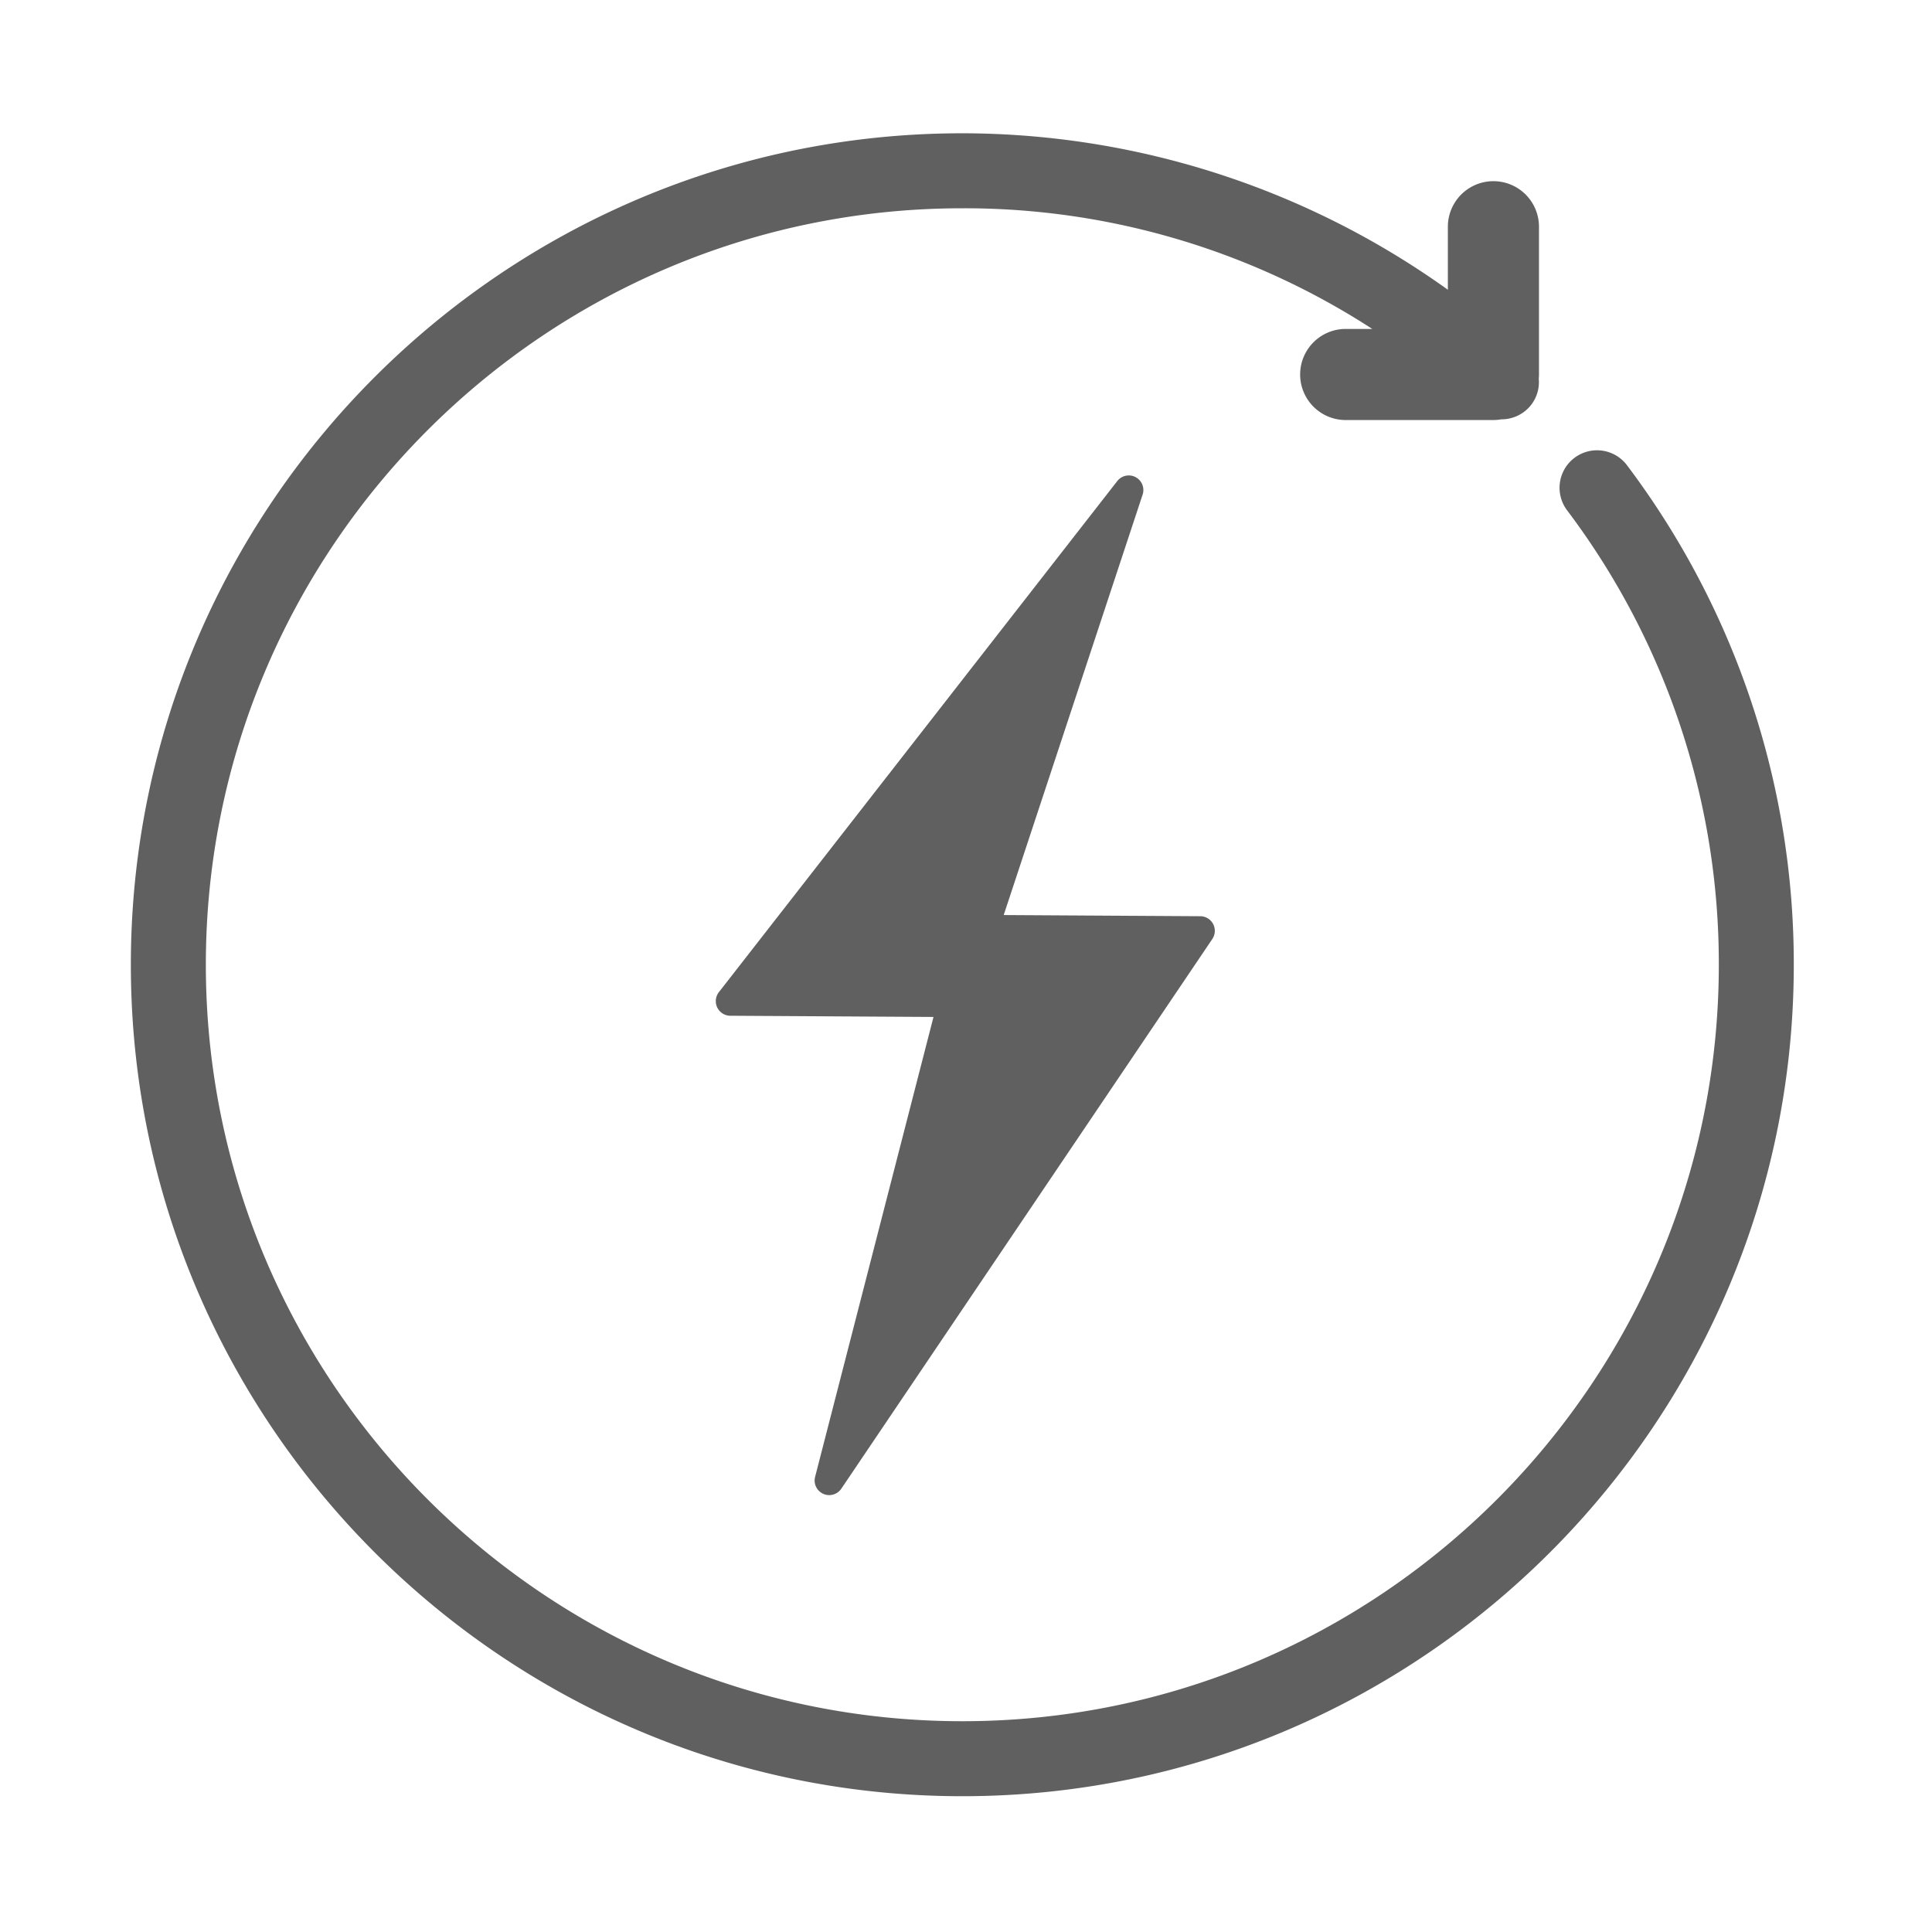
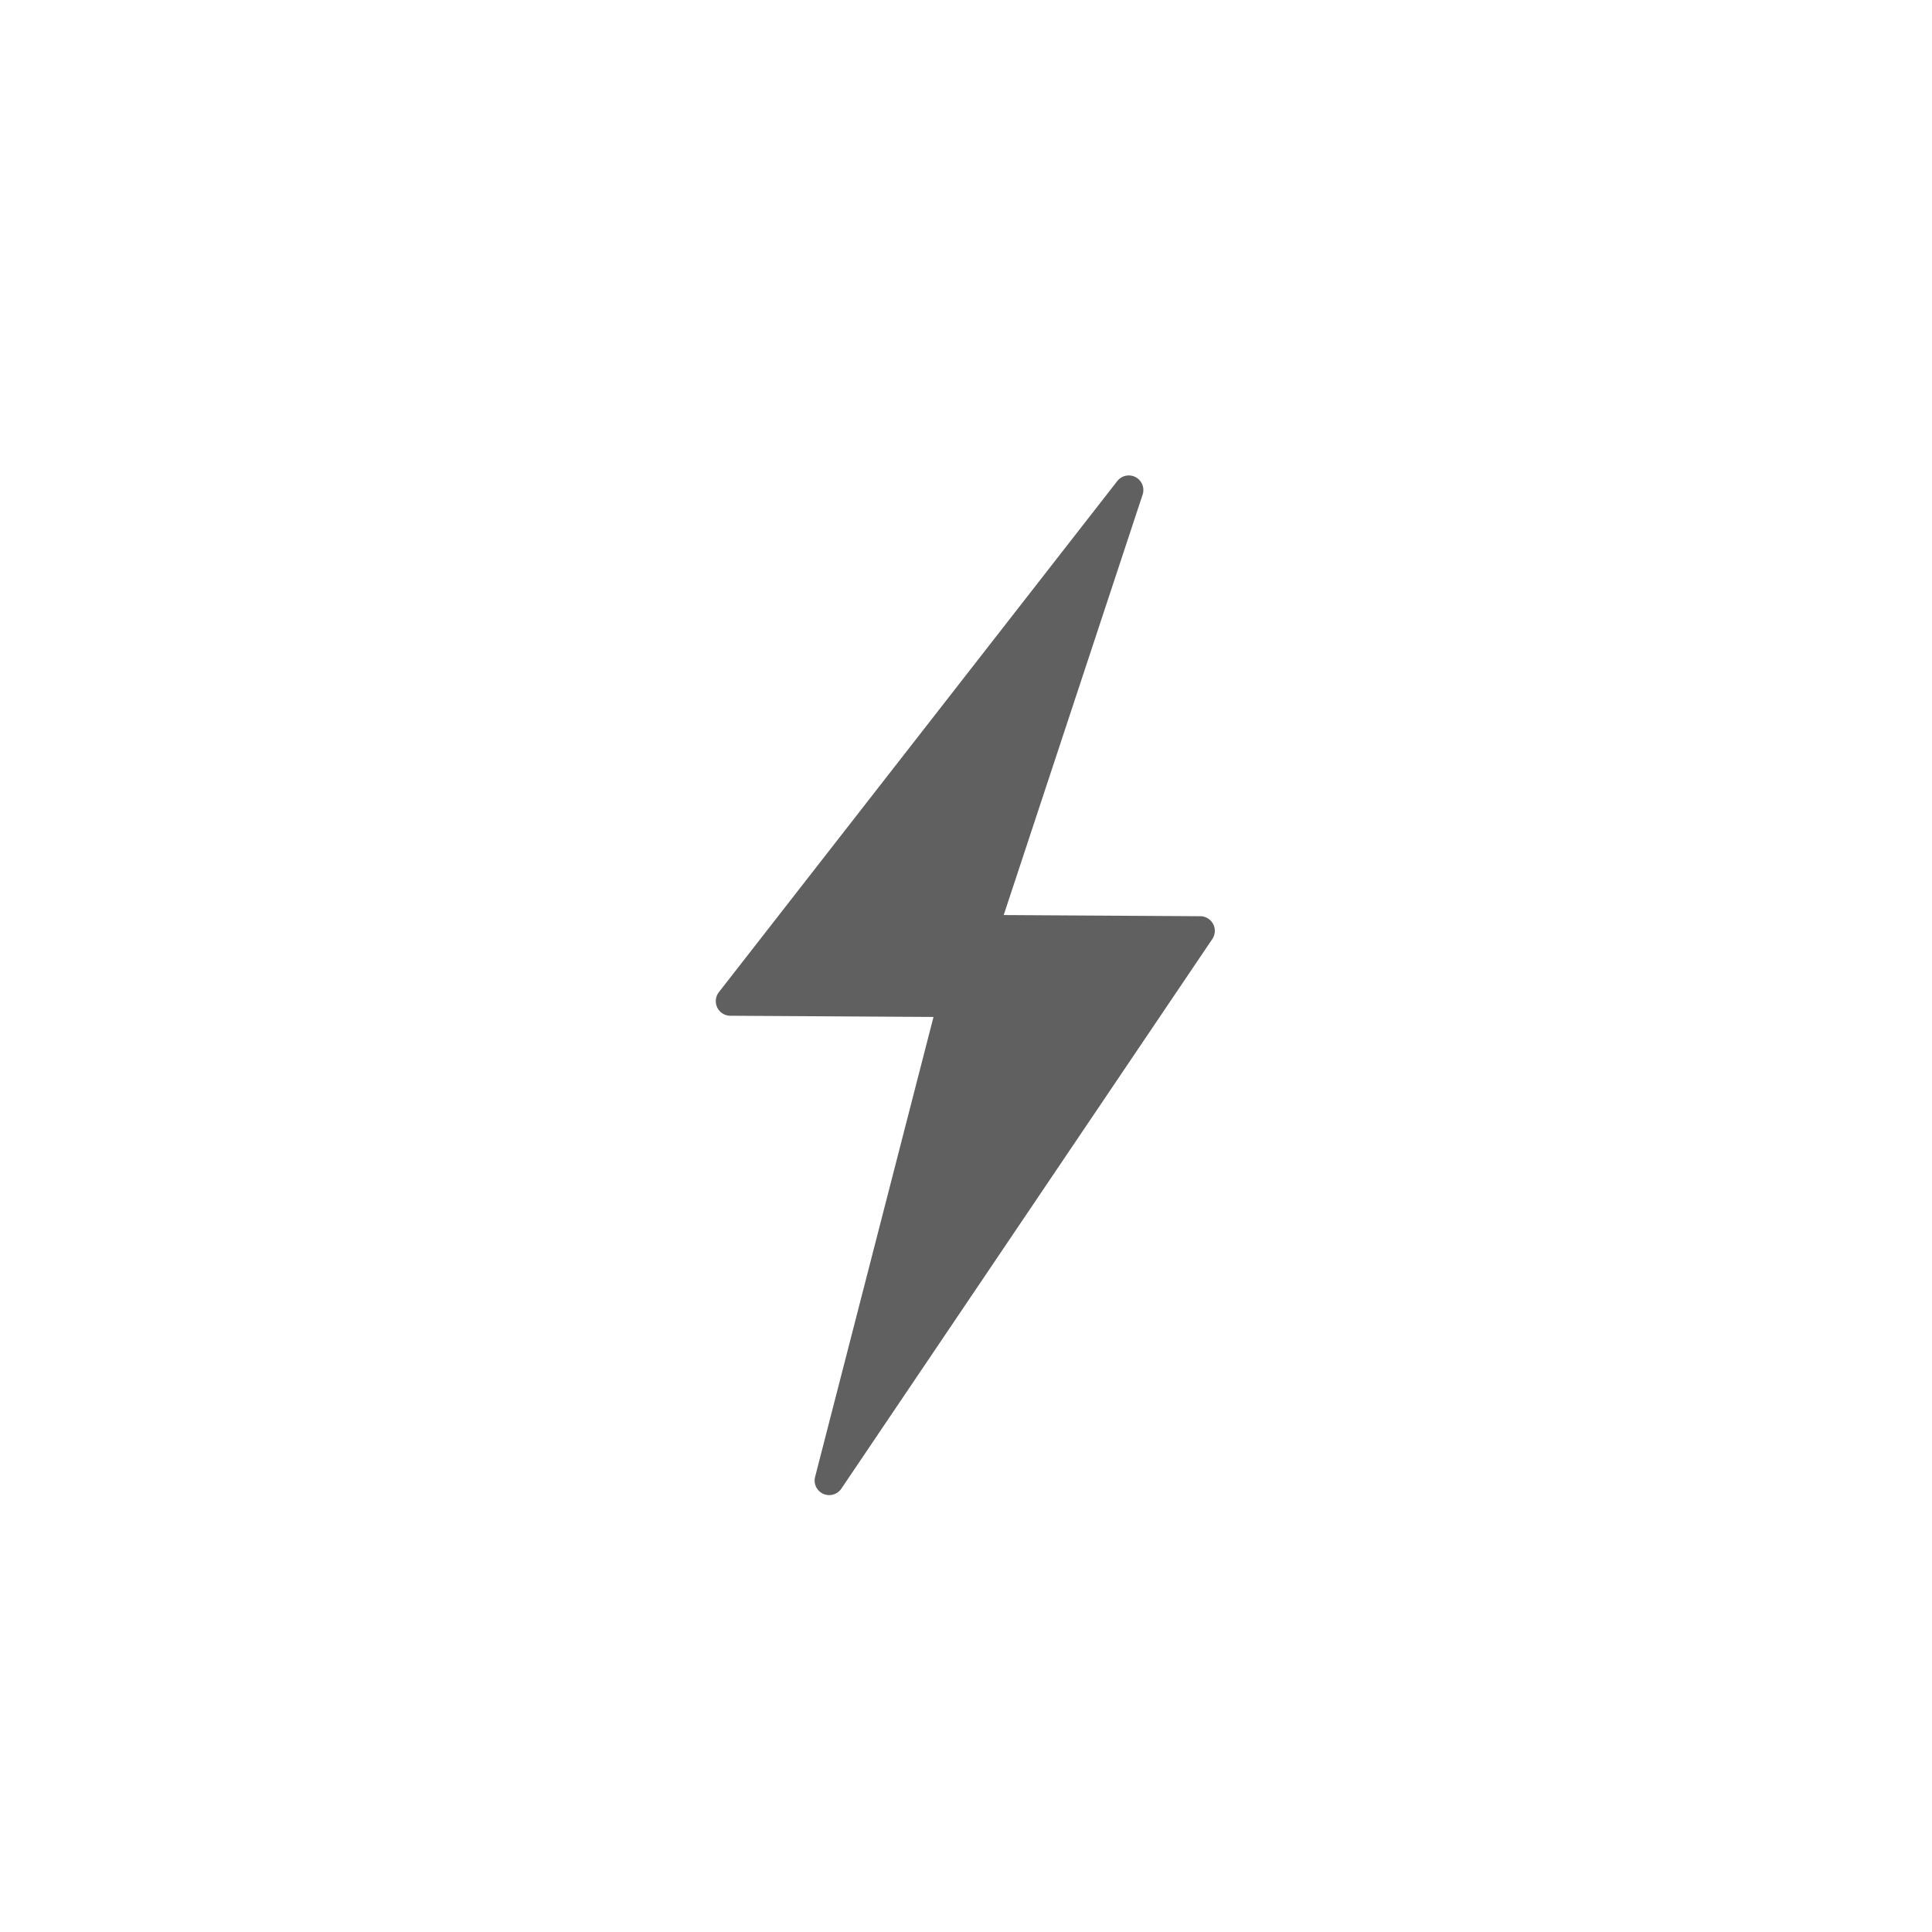
<svg xmlns="http://www.w3.org/2000/svg" id="圖層_2" data-name="圖層 2" viewBox="0 0 708.7 708.7">
  <defs>
    <style>.cls-1{fill:#606060;}</style>
  </defs>
  <path class="cls-1" d="M267.85,372.6l74.58.44L299,541.74a5.35,5.35,0,0,0,9.62,4.33L444.71,344.44a5.36,5.36,0,0,0-4.4-8.35l-72.13-.43,50.94-154.17a5.35,5.35,0,0,0-9.3-5L263.66,364A5.36,5.36,0,0,0,267.85,372.6Z" />
-   <path class="cls-1" d="M353,658.89c-168.17,0-305-136.82-305-305s136.82-305,305-305a306.16,306.16,0,0,1,178.11,57.4V83.17a16.71,16.71,0,0,1,33.42,0v54.19a14.06,14.06,0,0,1-.08,1.56,13.59,13.59,0,0,1-3.57,10.51,13.79,13.79,0,0,1-10.09,4.39h-.11a16.36,16.36,0,0,1-2.86.26H493.63a16.71,16.71,0,1,1,0-33.42h9.75A274.88,274.88,0,0,0,353,76.4C200,76.4,75.51,200.88,75.51,353.89S200,631.38,353,631.38s277.5-124.48,277.5-277.49A276.15,276.15,0,0,0,575,187.4a13.75,13.75,0,1,1,22-16.49,303.81,303.81,0,0,1,61,183C658,522.07,521.17,658.89,353,658.89Z" />
</svg>